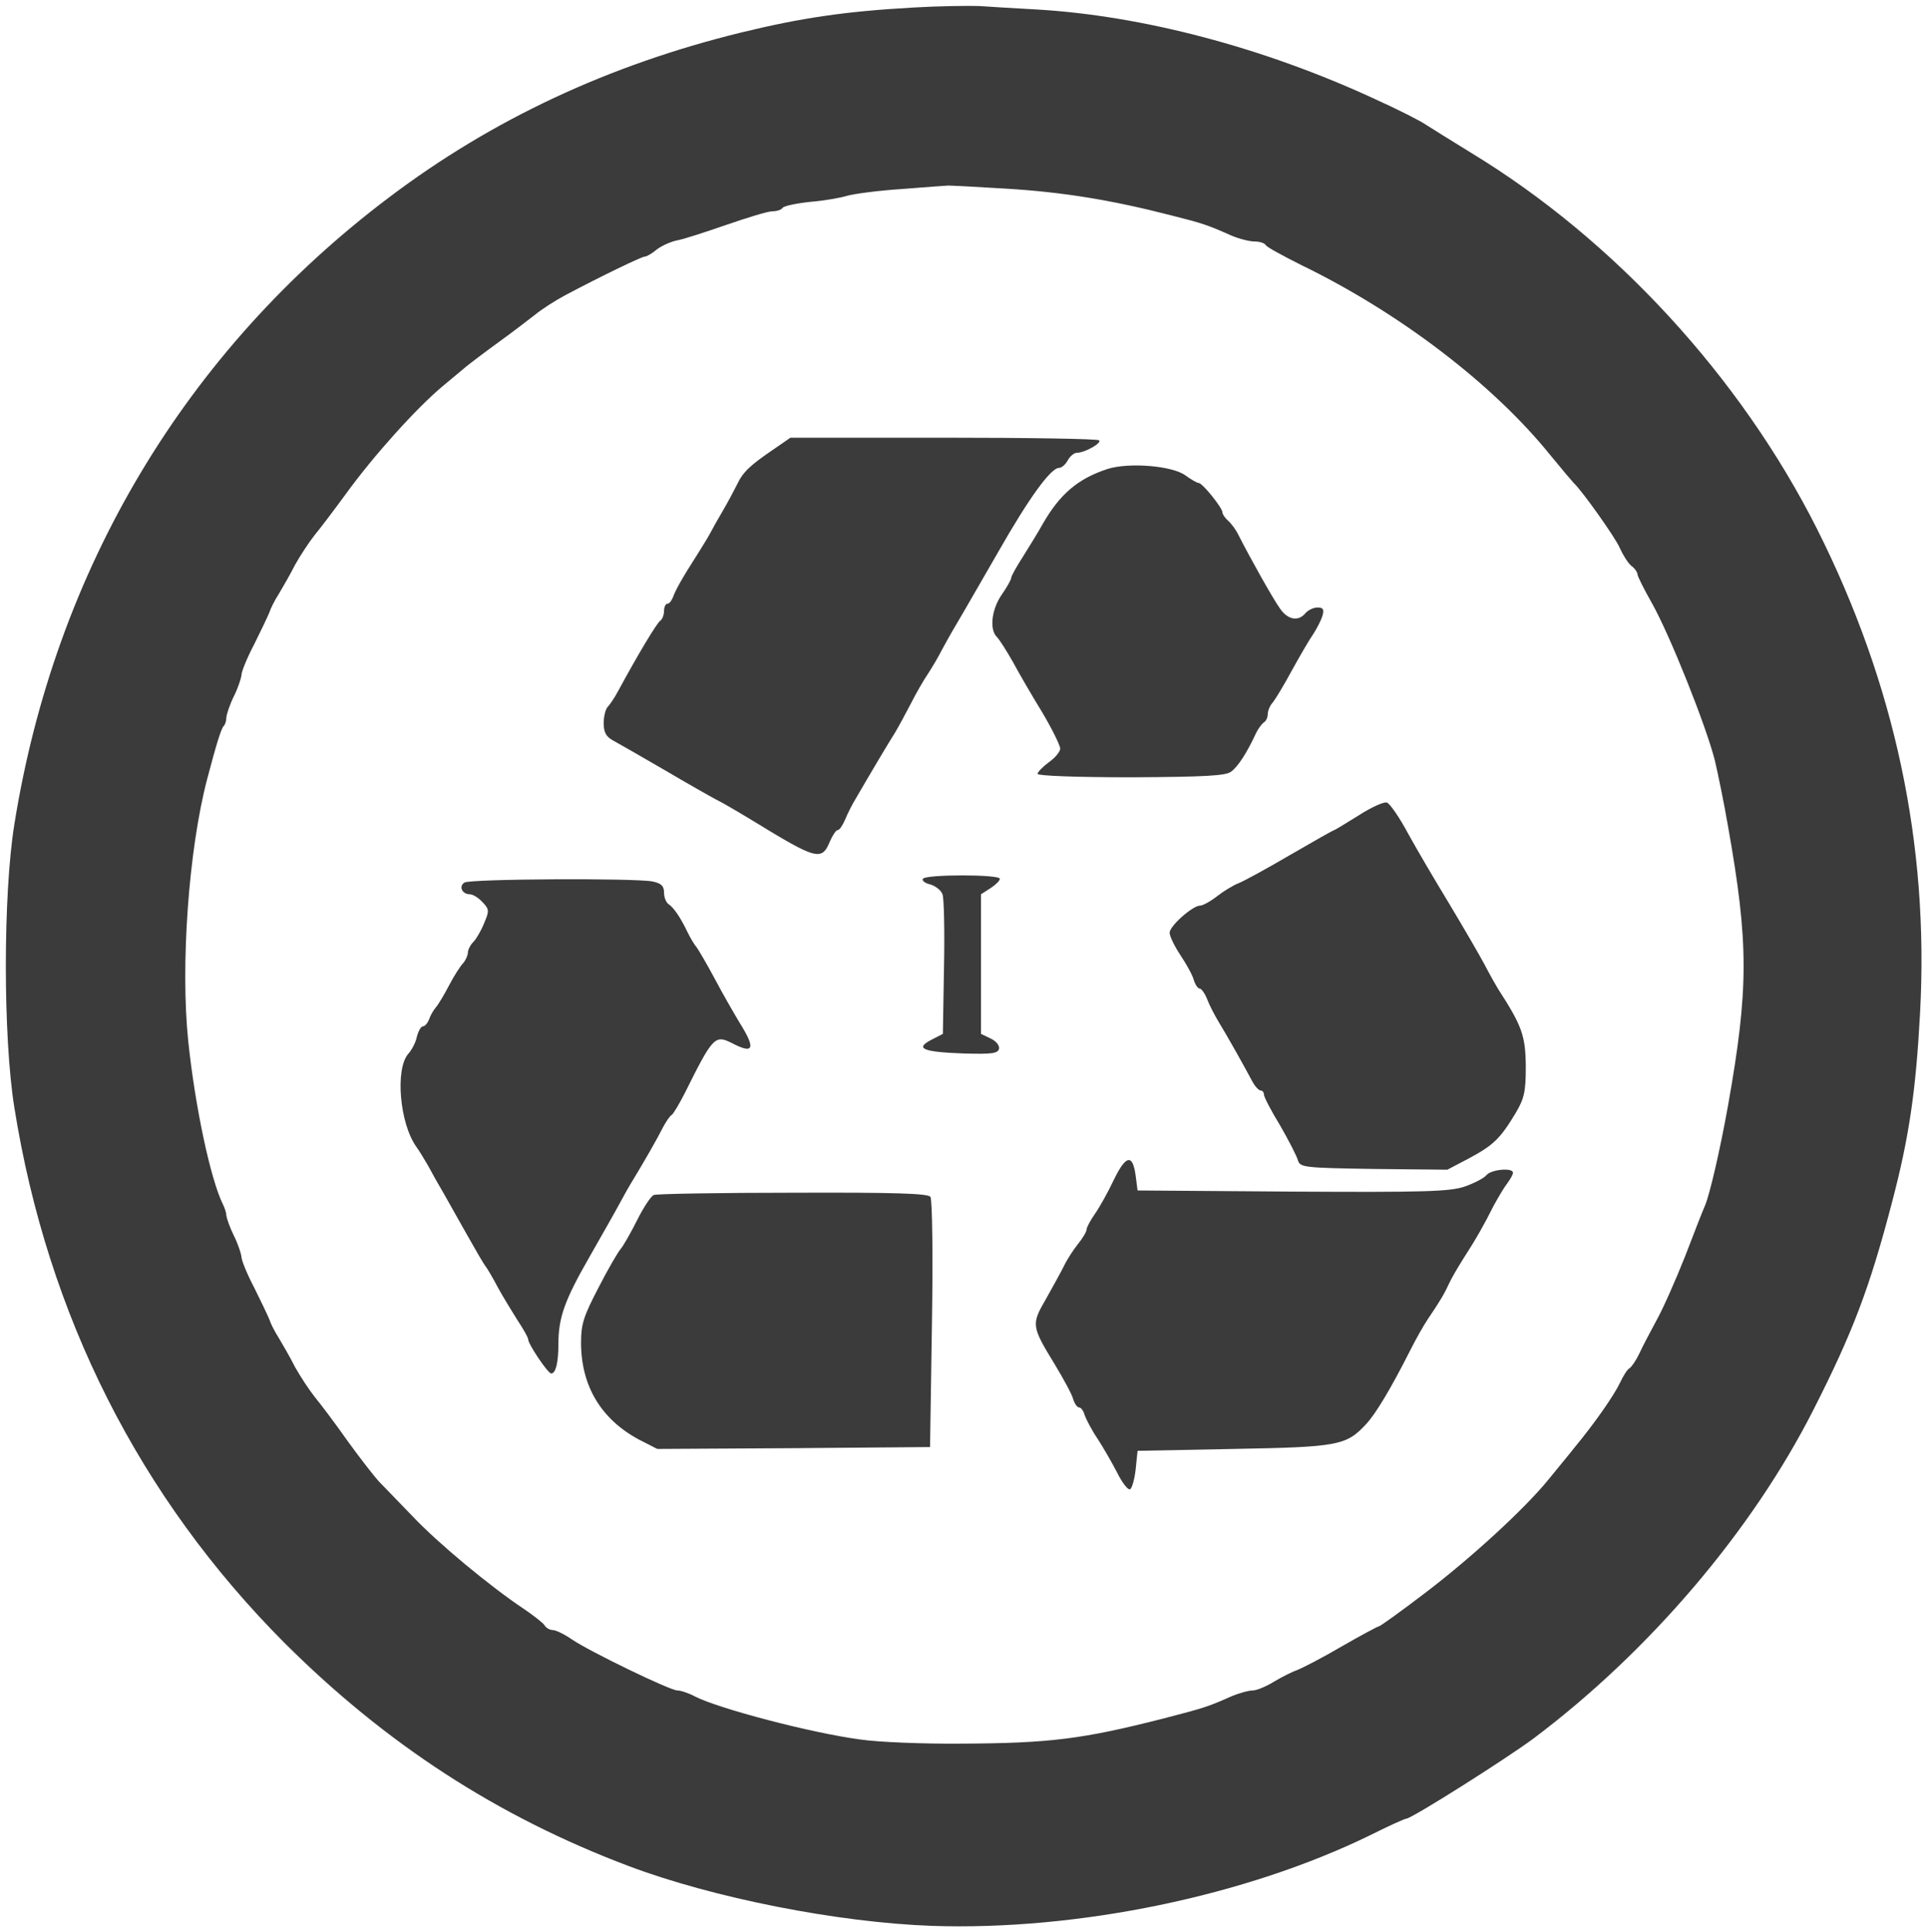
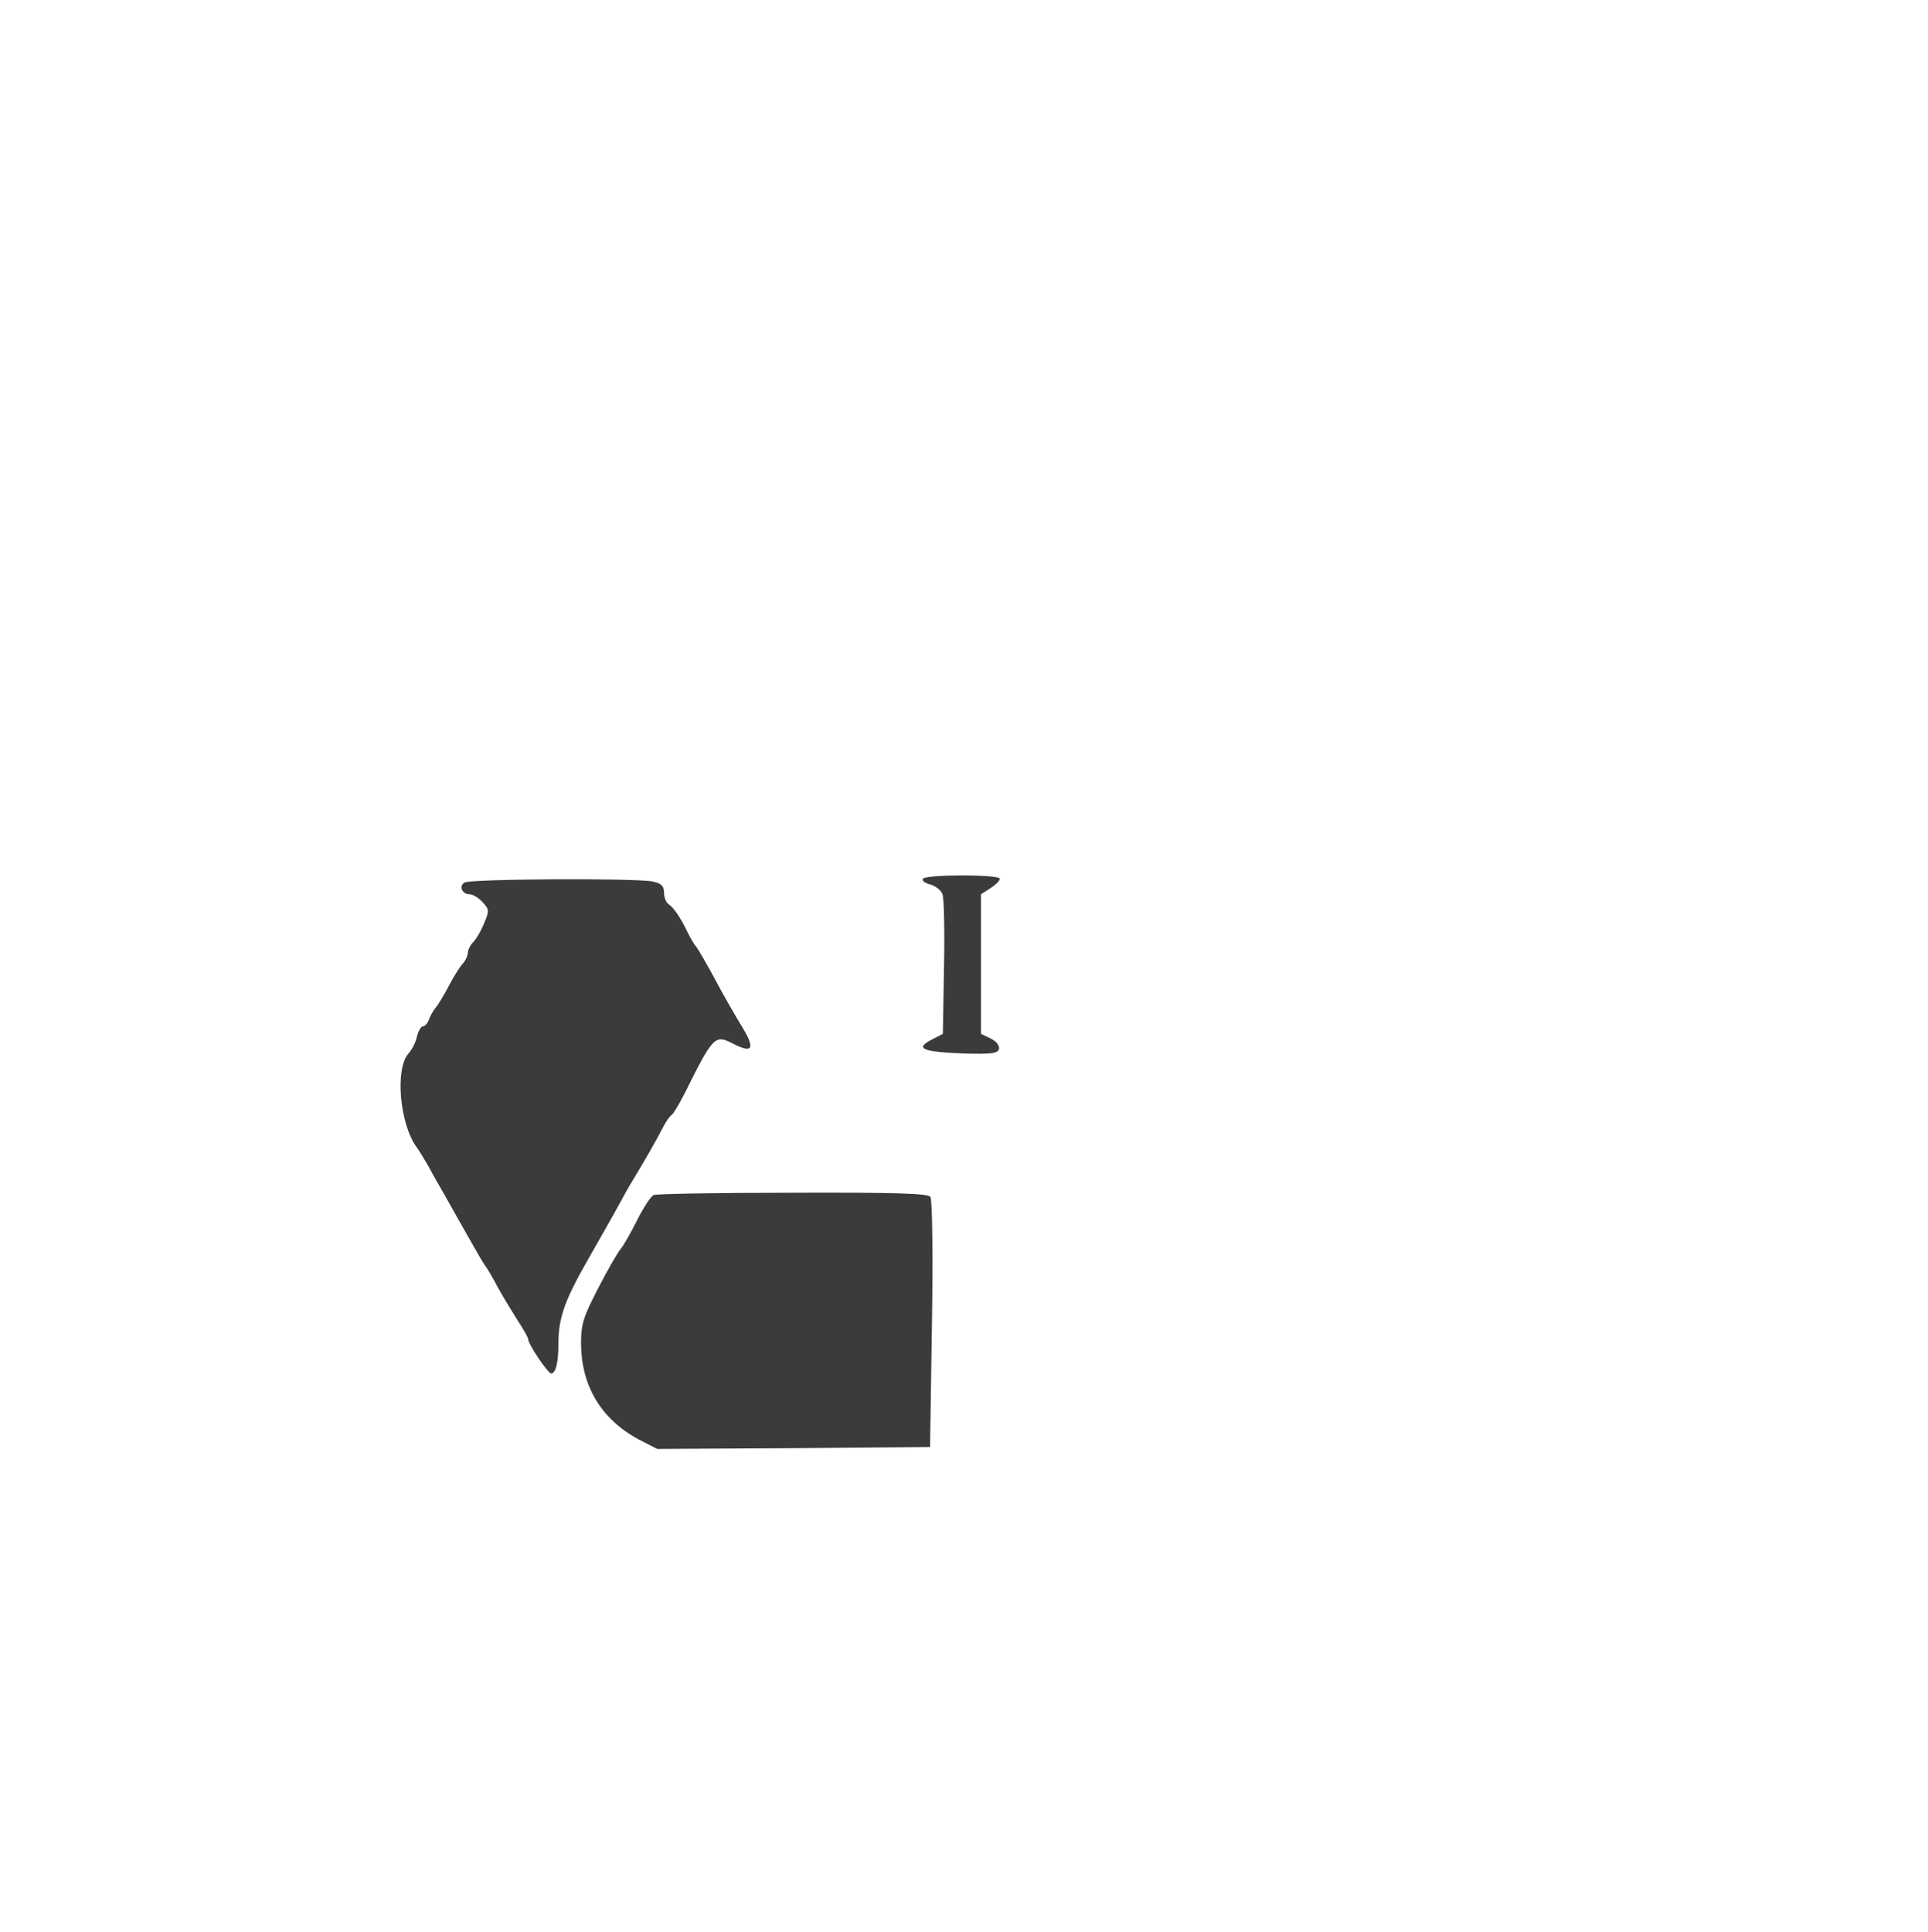
<svg xmlns="http://www.w3.org/2000/svg" version="1.0" width="511pt" height="512pt" viewBox="0 0 511 512" preserveAspectRatio="xMidYMid meet">
  <g transform="translate(0,512) scale(0.1,-0.1)" fill="#3b3b3b" stroke="none">
-     <path d="M2420 5100 c-178 -10 -295 -27 -455 -66 -351 -86 -660 -230 -935 -438 -538 -406 -884 -985 -992 -1661 -30 -187 -30 -563 0 -750 88 -552 332 -1034 717 -1420 268 -267 563 -459 910 -590 225 -85 555 -150 805 -159 386 -13 832 79 1163 241 48 24 90 43 94 43 14 0 264 158 338 213 306 230 579 550 742 872 103 203 148 320 208 550 45 171 63 295 74 501 24 446 -67 872 -273 1282 -203 403 -538 767 -917 997 -52 32 -105 65 -119 74 -14 10 -75 41 -137 69 -294 136 -616 221 -898 237 -55 3 -122 7 -150 9 -27 1 -106 0 -175 -4z m247 -480 c149 -9 279 -30 438 -71 83 -21 95 -25 158 -53 21 -9 49 -16 62 -16 13 0 27 -4 30 -10 3 -5 45 -28 93 -52 260 -126 509 -316 660 -503 31 -38 60 -72 63 -75 21 -19 110 -144 122 -172 8 -18 21 -39 30 -47 10 -7 17 -18 17 -23 0 -5 17 -39 38 -76 48 -85 144 -326 167 -417 9 -38 25 -117 35 -175 55 -310 55 -430 0 -740 -21 -117 -48 -234 -61 -265 -5 -11 -29 -72 -53 -135 -25 -63 -59 -140 -76 -170 -16 -30 -37 -69 -45 -87 -8 -17 -20 -35 -26 -39 -6 -3 -17 -21 -25 -38 -16 -34 -67 -107 -119 -170 -18 -23 -50 -61 -70 -86 -63 -78 -206 -209 -327 -301 -64 -49 -120 -89 -123 -89 -3 0 -48 -24 -100 -54 -51 -30 -104 -57 -117 -62 -12 -4 -40 -18 -60 -30 -21 -13 -47 -24 -57 -24 -11 0 -37 -7 -58 -16 -63 -28 -74 -31 -178 -58 -215 -55 -303 -66 -535 -67 -102 -1 -223 4 -270 11 -129 17 -376 82 -438 114 -17 9 -38 16 -47 16 -19 0 -230 102 -279 135 -20 14 -43 25 -51 25 -8 0 -18 6 -22 13 -4 6 -28 25 -53 42 -89 59 -229 175 -296 246 -38 39 -78 81 -90 93 -11 12 -48 59 -82 106 -33 47 -73 100 -88 118 -15 19 -38 54 -52 79 -13 26 -33 60 -43 77 -11 17 -22 39 -25 49 -4 10 -22 48 -40 84 -19 36 -34 73 -34 82 -1 9 -9 34 -20 56 -11 22 -19 46 -20 53 0 7 -4 20 -9 30 -33 66 -74 260 -92 432 -21 201 1 508 50 695 24 91 37 134 44 141 4 4 7 14 7 23 1 9 9 34 20 56 11 22 19 47 20 56 0 9 15 46 34 82 18 36 36 74 40 84 3 10 14 32 25 49 10 17 30 51 43 77 14 25 37 60 52 79 15 18 52 67 82 108 73 101 188 229 259 288 22 18 49 41 60 50 11 9 49 38 85 64 36 26 79 59 97 73 18 15 54 38 80 52 98 52 204 103 212 103 5 0 19 8 32 19 13 10 38 21 54 24 17 3 75 22 130 41 55 19 110 36 122 36 12 0 24 4 27 9 3 5 36 12 73 16 38 3 82 11 98 16 17 5 82 14 145 18 63 5 117 9 120 9 3 1 73 -3 157 -8z" />
-     <path d="M2050 3929 c-63 -43 -81 -60 -97 -94 -8 -16 -25 -48 -38 -70 -13 -22 -27 -47 -31 -55 -4 -8 -19 -33 -33 -55 -45 -70 -61 -100 -67 -117 -4 -10 -10 -18 -15 -18 -5 0 -9 -9 -9 -19 0 -11 -5 -23 -10 -26 -9 -6 -59 -89 -112 -187 -9 -17 -22 -36 -27 -41 -6 -6 -11 -26 -11 -43 0 -24 6 -36 24 -46 13 -7 74 -42 136 -78 61 -36 123 -71 138 -79 15 -7 59 -33 97 -56 170 -104 183 -108 205 -54 7 16 16 29 20 29 5 0 13 12 20 28 6 15 19 41 29 57 37 64 87 148 103 173 9 15 28 50 42 77 14 28 35 64 46 80 11 17 27 44 35 60 9 17 28 51 43 76 15 25 63 109 107 185 82 144 140 224 162 224 7 0 17 9 23 20 6 11 17 20 24 20 21 0 67 26 59 33 -3 4 -189 7 -412 7 l-406 0 -45 -31z" />
-     <path d="M2935 3877 c-79 -26 -126 -67 -171 -145 -11 -20 -35 -59 -52 -86 -18 -28 -32 -53 -32 -58 0 -4 -11 -24 -25 -44 -27 -39 -33 -92 -13 -112 7 -7 26 -37 43 -67 16 -30 51 -90 78 -134 26 -44 47 -87 47 -95 0 -8 -13 -24 -30 -36 -16 -12 -30 -26 -30 -31 0 -5 101 -9 248 -9 195 1 251 4 265 15 18 13 42 50 66 102 5 11 15 24 20 28 6 3 11 13 11 22 0 9 6 24 14 32 7 9 30 47 51 86 21 38 46 81 56 95 9 14 20 35 24 48 5 17 2 22 -13 22 -11 0 -25 -7 -32 -15 -19 -23 -47 -18 -68 13 -18 25 -78 132 -109 193 -7 15 -20 32 -28 39 -8 7 -15 17 -15 22 0 12 -53 78 -63 78 -4 0 -20 9 -35 20 -35 26 -151 35 -207 17z" />
-     <path d="M3601 2959 c-34 -21 -63 -39 -65 -39 -2 0 -55 -30 -117 -66 -63 -37 -124 -70 -137 -75 -13 -5 -38 -20 -56 -34 -18 -14 -38 -25 -45 -25 -20 0 -81 -54 -81 -72 0 -9 13 -36 29 -60 16 -24 32 -53 35 -65 4 -13 11 -23 16 -23 4 0 13 -12 19 -27 6 -16 19 -41 29 -58 24 -39 71 -123 89 -157 8 -16 19 -28 24 -28 5 0 9 -5 9 -11 0 -6 19 -43 43 -82 23 -40 44 -81 47 -92 6 -19 16 -20 201 -23 l195 -2 59 31 c63 34 81 51 122 119 23 39 27 56 27 125 -1 81 -10 106 -74 205 -5 8 -22 38 -36 65 -15 28 -57 100 -93 160 -37 61 -86 144 -109 186 -23 43 -48 79 -56 82 -7 3 -41 -12 -75 -34z" />
    <path d="M2446 2791 c-3 -5 6 -12 20 -15 13 -4 28 -15 32 -26 4 -10 6 -98 4 -194 l-3 -176 -31 -16 c-44 -23 -22 -32 87 -36 75 -2 90 0 93 13 1 9 -8 20 -23 27 l-25 12 0 185 0 185 25 16 c14 9 25 20 25 25 0 12 -197 12 -204 0z" />
    <path d="M1231 2781 c-16 -10 -6 -31 14 -31 8 0 23 -9 34 -21 18 -19 18 -23 4 -56 -8 -20 -21 -42 -29 -50 -8 -8 -14 -21 -14 -28 0 -7 -6 -20 -12 -27 -7 -7 -24 -33 -37 -58 -13 -25 -29 -52 -36 -60 -7 -8 -15 -23 -18 -32 -4 -10 -11 -18 -16 -18 -5 0 -12 -12 -16 -27 -3 -16 -14 -36 -23 -46 -35 -40 -23 -185 22 -247 6 -8 20 -31 31 -50 10 -19 28 -51 40 -71 11 -20 39 -69 62 -110 23 -41 45 -79 50 -85 4 -5 19 -30 32 -55 13 -24 37 -63 52 -87 16 -24 29 -47 29 -52 0 -12 52 -90 61 -90 12 0 19 29 19 78 0 71 17 117 83 232 33 58 69 121 79 140 10 19 27 49 37 65 28 46 63 107 78 137 8 15 18 30 23 33 5 3 20 29 35 58 74 149 80 155 124 133 59 -31 65 -16 21 54 -15 25 -45 77 -65 115 -21 39 -43 77 -49 85 -7 8 -17 26 -24 40 -18 38 -36 64 -49 73 -7 4 -13 18 -13 31 0 18 -7 25 -31 30 -48 9 -482 7 -498 -3z" />
-     <path d="M2952 1993 c-15 -32 -38 -73 -50 -90 -12 -17 -22 -36 -22 -41 0 -6 -10 -23 -23 -39 -12 -15 -29 -41 -37 -58 -8 -16 -30 -56 -48 -88 -39 -67 -38 -72 23 -172 23 -38 46 -80 49 -92 4 -13 11 -23 16 -23 5 0 12 -9 15 -21 4 -11 19 -40 34 -62 15 -23 38 -63 52 -90 13 -26 28 -46 34 -44 5 2 12 26 15 53 l5 49 255 5 c276 5 298 9 350 65 26 27 68 98 117 195 15 30 37 69 48 85 32 47 44 68 55 92 5 12 22 41 37 65 35 54 57 93 82 143 12 22 28 49 36 59 8 11 15 23 15 28 0 14 -57 9 -70 -6 -6 -8 -33 -22 -59 -31 -40 -13 -107 -15 -456 -13 l-410 3 -5 39 c-8 59 -26 55 -58 -11z" />
    <path d="M1733 1953 c-7 -2 -27 -32 -44 -66 -17 -34 -37 -69 -44 -77 -7 -8 -34 -54 -59 -103 -39 -75 -46 -96 -46 -145 0 -115 53 -203 153 -257 l49 -25 361 2 362 3 5 325 c3 179 1 331 -4 338 -6 9 -90 12 -365 11 -196 0 -362 -3 -368 -6z" />
  </g>
</svg>